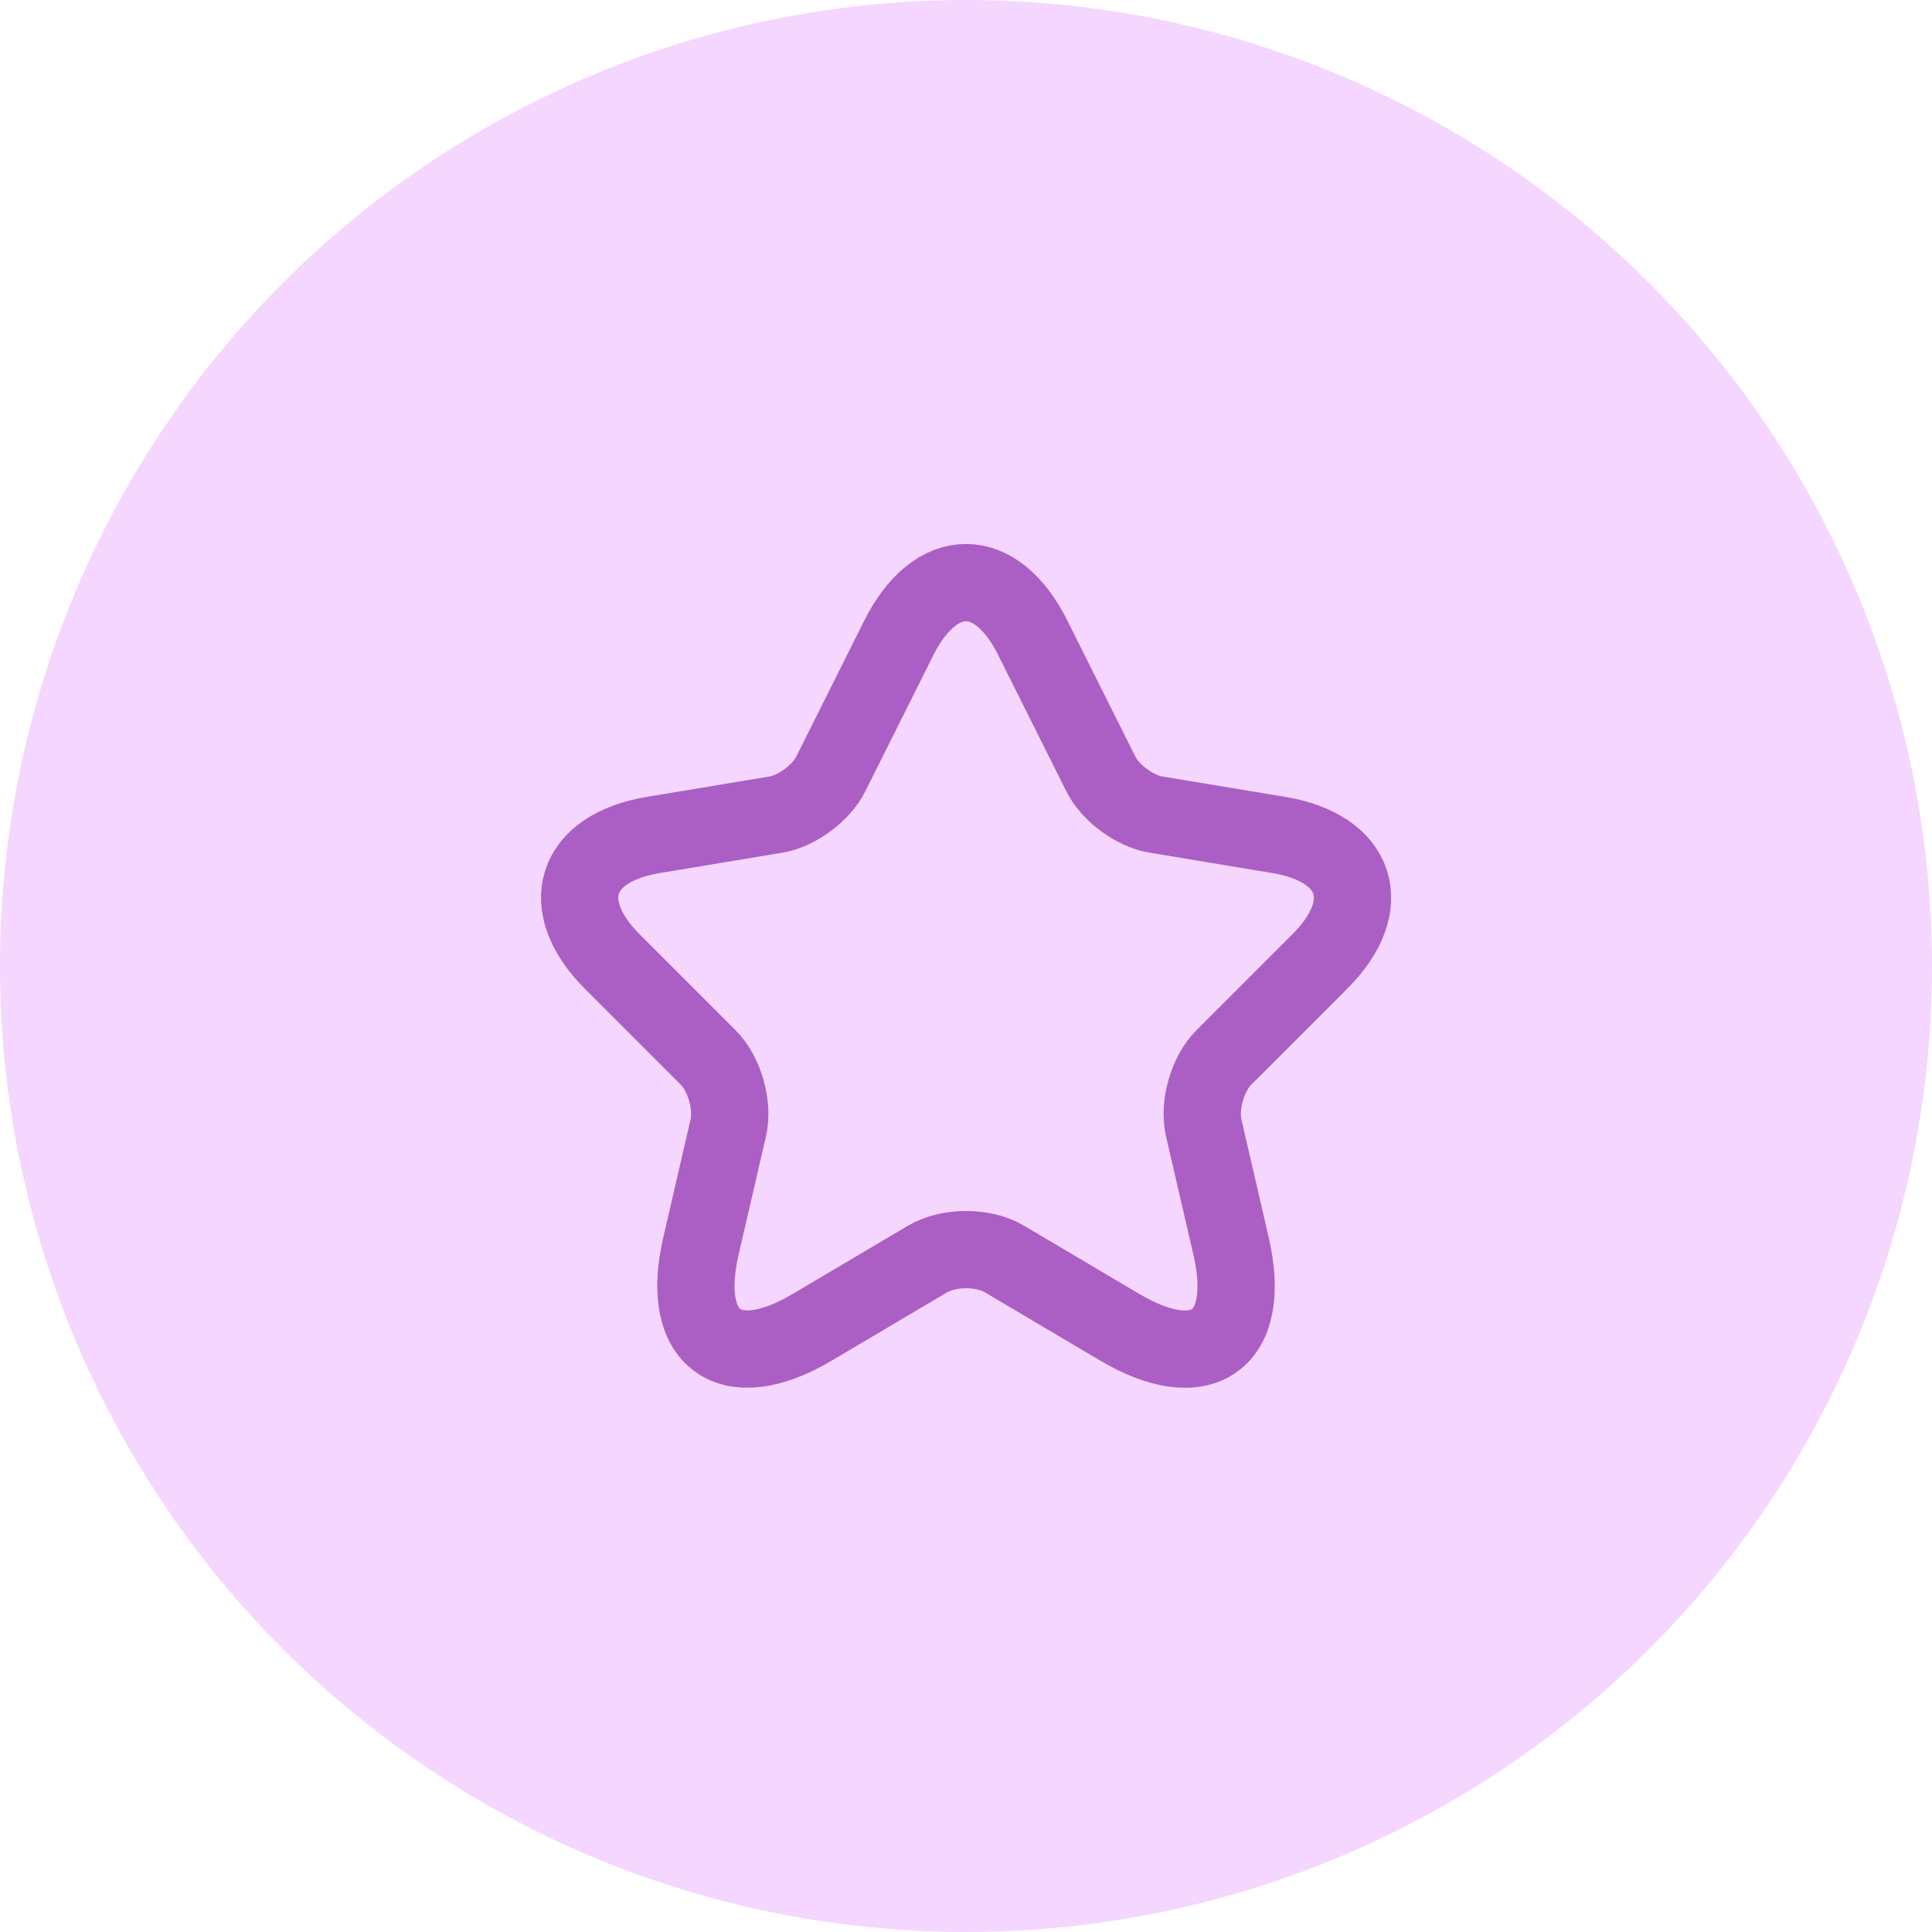
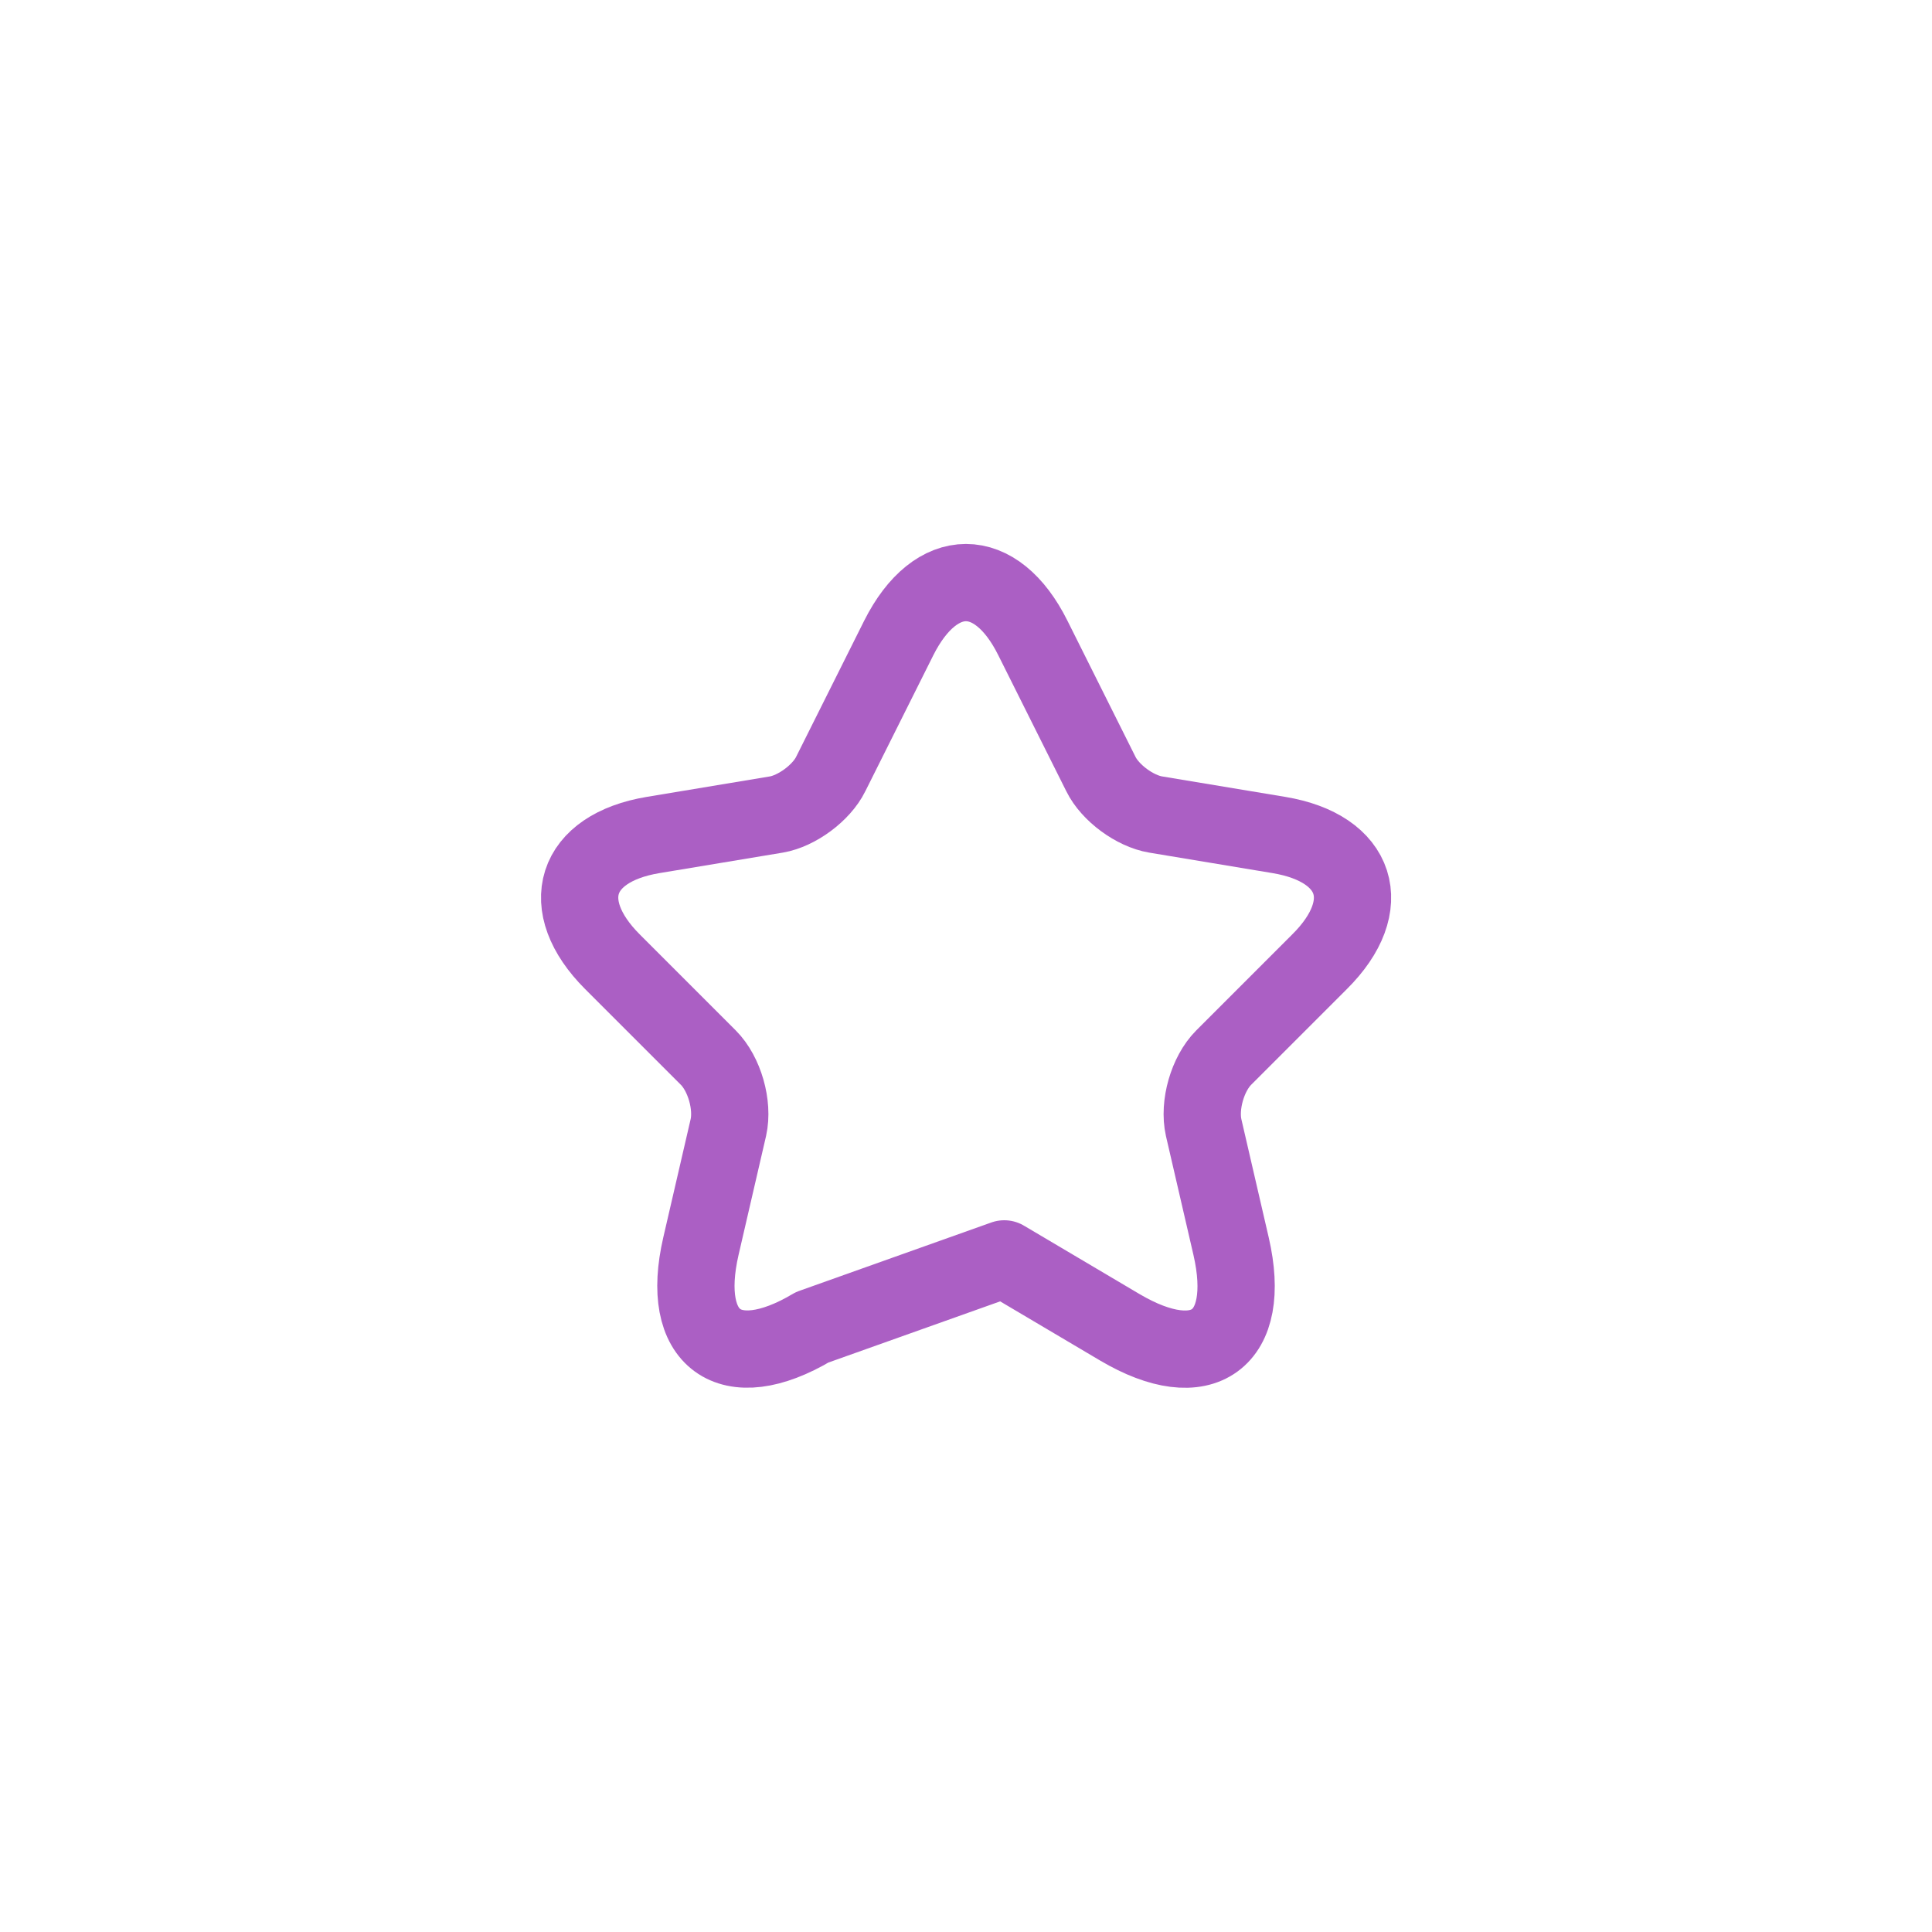
<svg xmlns="http://www.w3.org/2000/svg" width="50" height="50" viewBox="0 0 50 50" fill="none">
-   <circle cx="25" cy="25" r="25" fill="#F4D6FF" />
-   <path d="M26.73 16.51L28.49 20.03C28.73 20.52 29.37 20.99 29.91 21.08L33.1 21.61C35.14 21.95 35.62 23.43 34.15 24.89L31.67 27.37C31.25 27.79 31.02 28.6 31.15 29.18L31.86 32.25C32.42 34.68 31.13 35.62 28.98 34.35L25.99 32.58C25.45 32.26 24.56 32.26 24.01 32.58L21.02 34.35C18.88 35.62 17.58 34.67 18.14 32.25L18.85 29.18C18.98 28.6 18.75 27.79 18.33 27.37L15.85 24.89C14.39 23.43 14.86 21.95 16.9 21.61L20.09 21.08C20.62 20.99 21.26 20.52 21.5 20.03L23.26 16.51C24.22 14.6 25.78 14.6 26.73 16.51Z" stroke="#AB5FC4" stroke-width="2" stroke-linecap="round" stroke-linejoin="round" />
+   <path d="M26.73 16.51L28.49 20.03C28.73 20.52 29.37 20.99 29.91 21.08L33.1 21.61C35.14 21.95 35.62 23.43 34.15 24.89L31.67 27.37C31.25 27.79 31.02 28.6 31.15 29.18L31.86 32.25C32.42 34.68 31.13 35.62 28.98 34.35L25.99 32.58L21.02 34.35C18.88 35.62 17.58 34.67 18.14 32.25L18.85 29.18C18.98 28.6 18.75 27.79 18.33 27.37L15.85 24.89C14.39 23.43 14.86 21.95 16.9 21.61L20.09 21.08C20.62 20.99 21.26 20.52 21.5 20.03L23.26 16.51C24.22 14.6 25.78 14.6 26.73 16.51Z" stroke="#AB5FC4" stroke-width="2" stroke-linecap="round" stroke-linejoin="round" />
</svg>